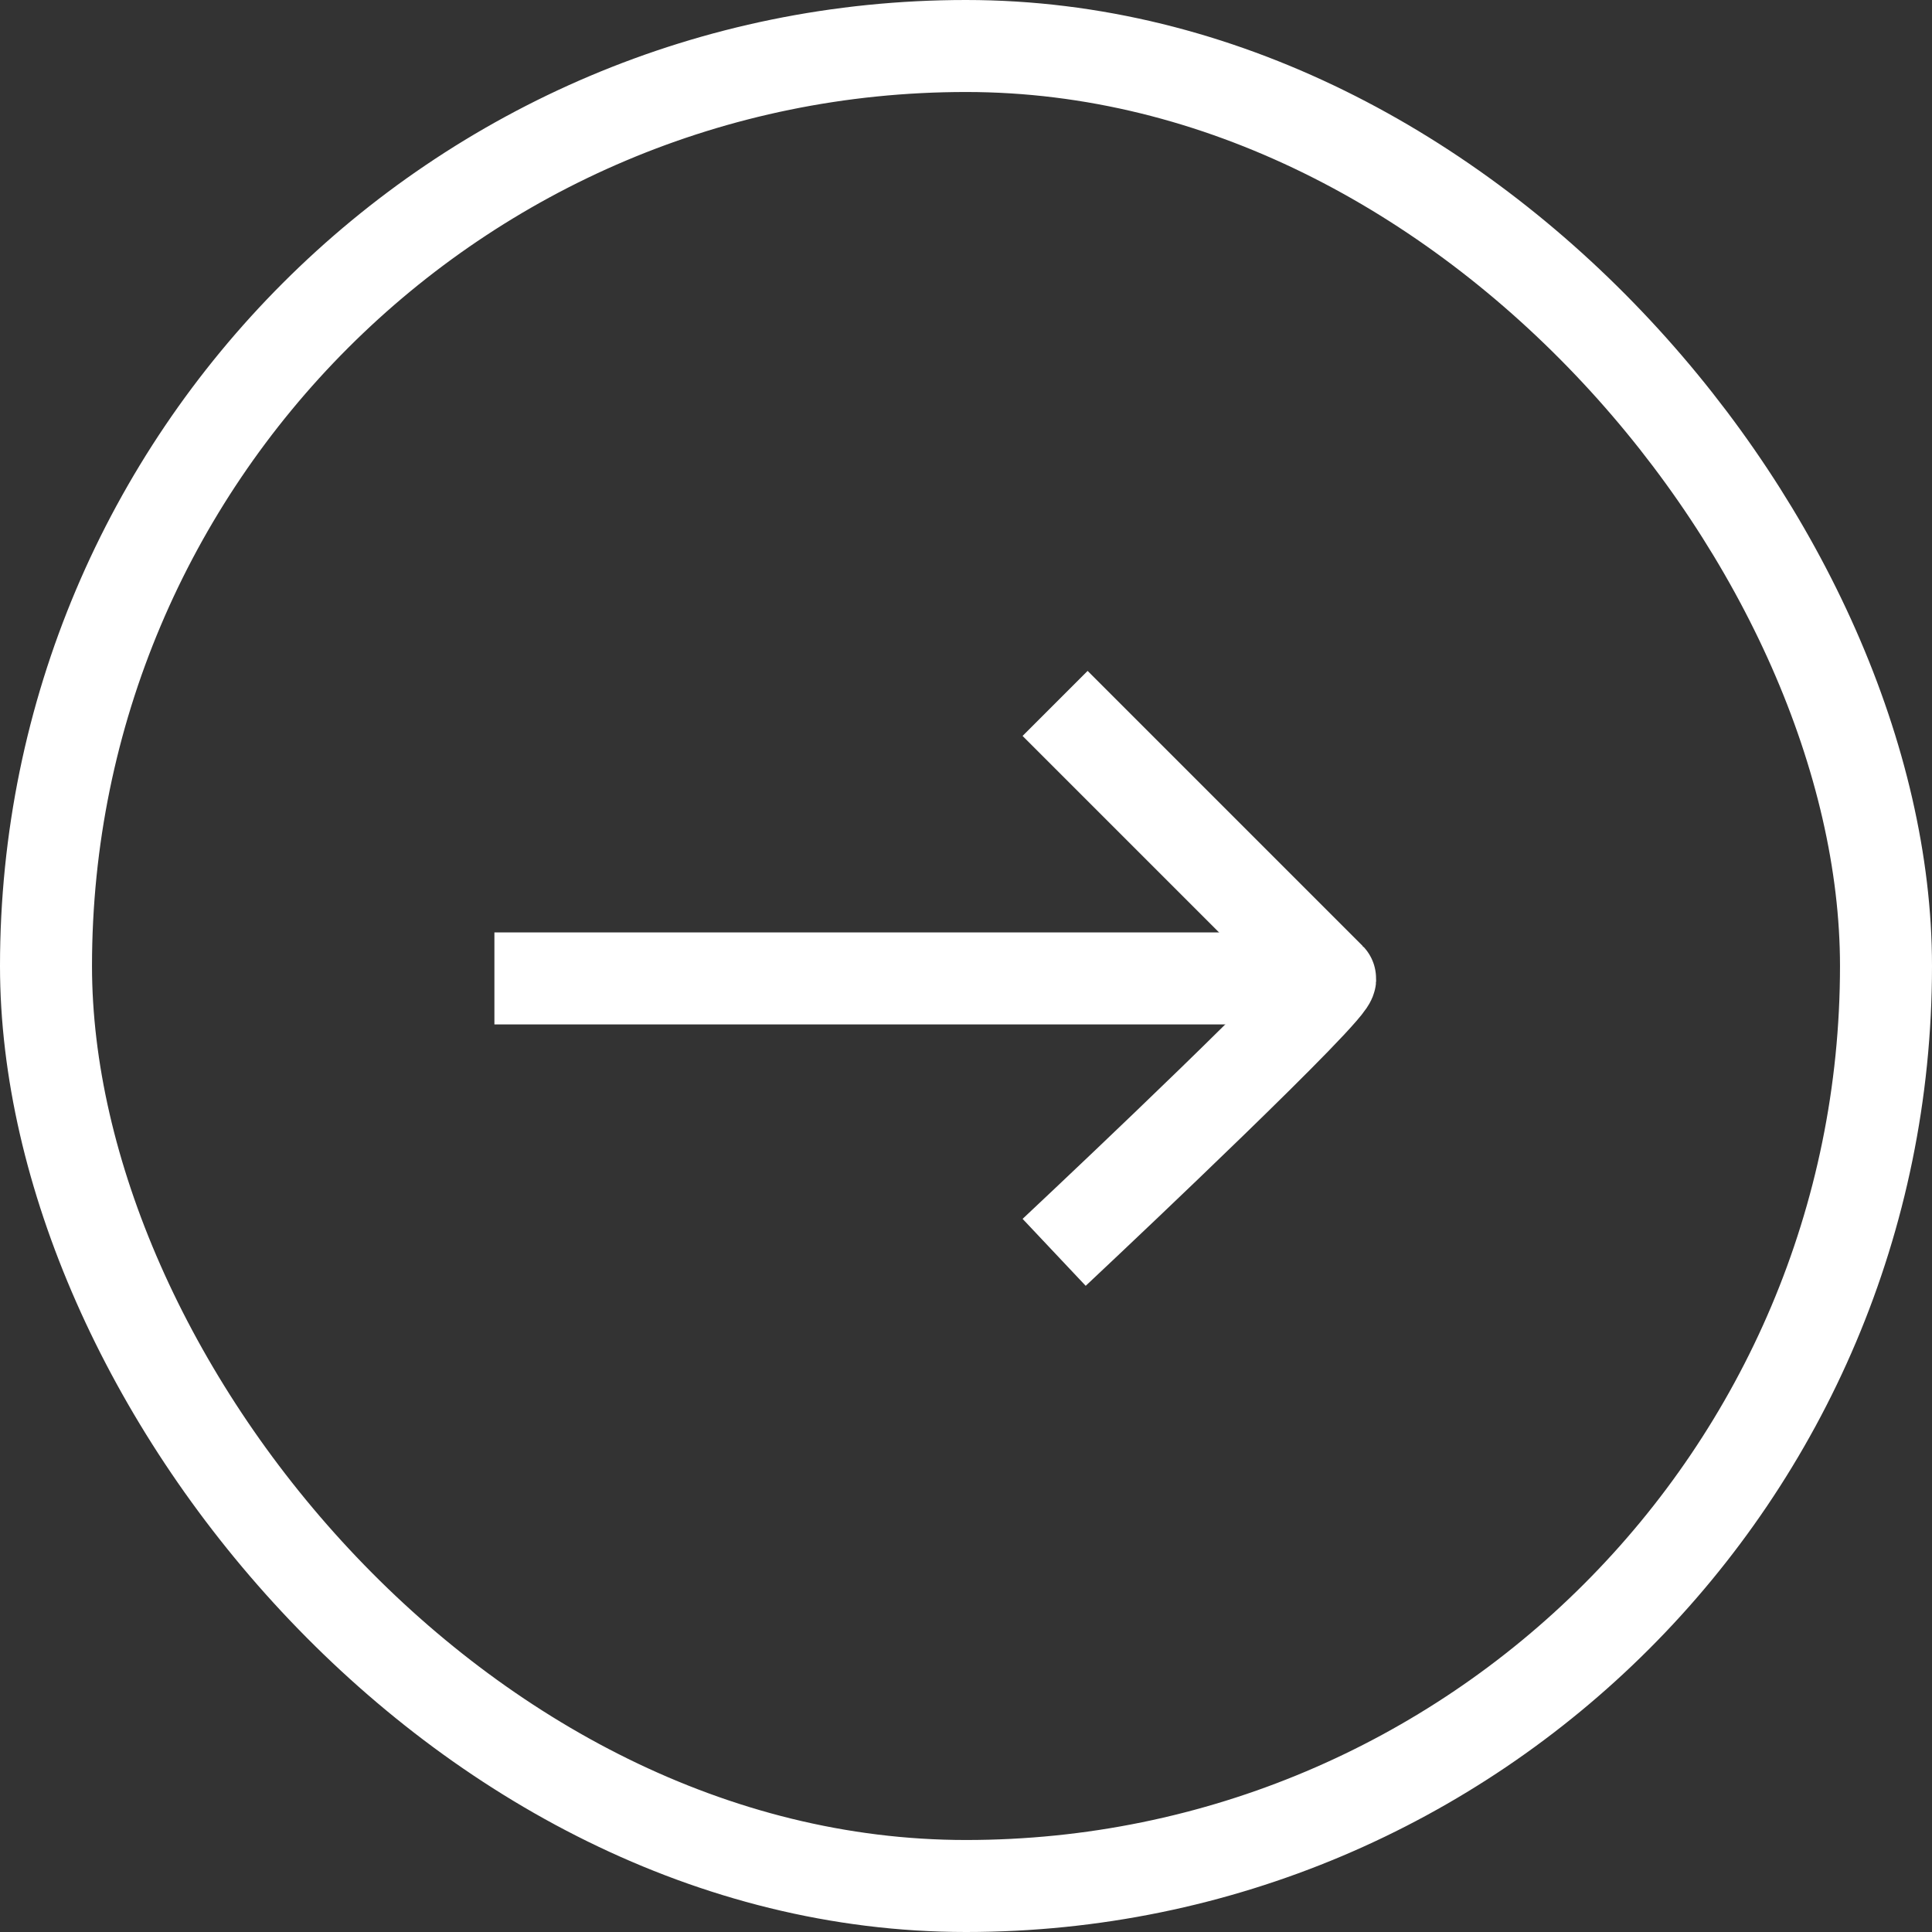
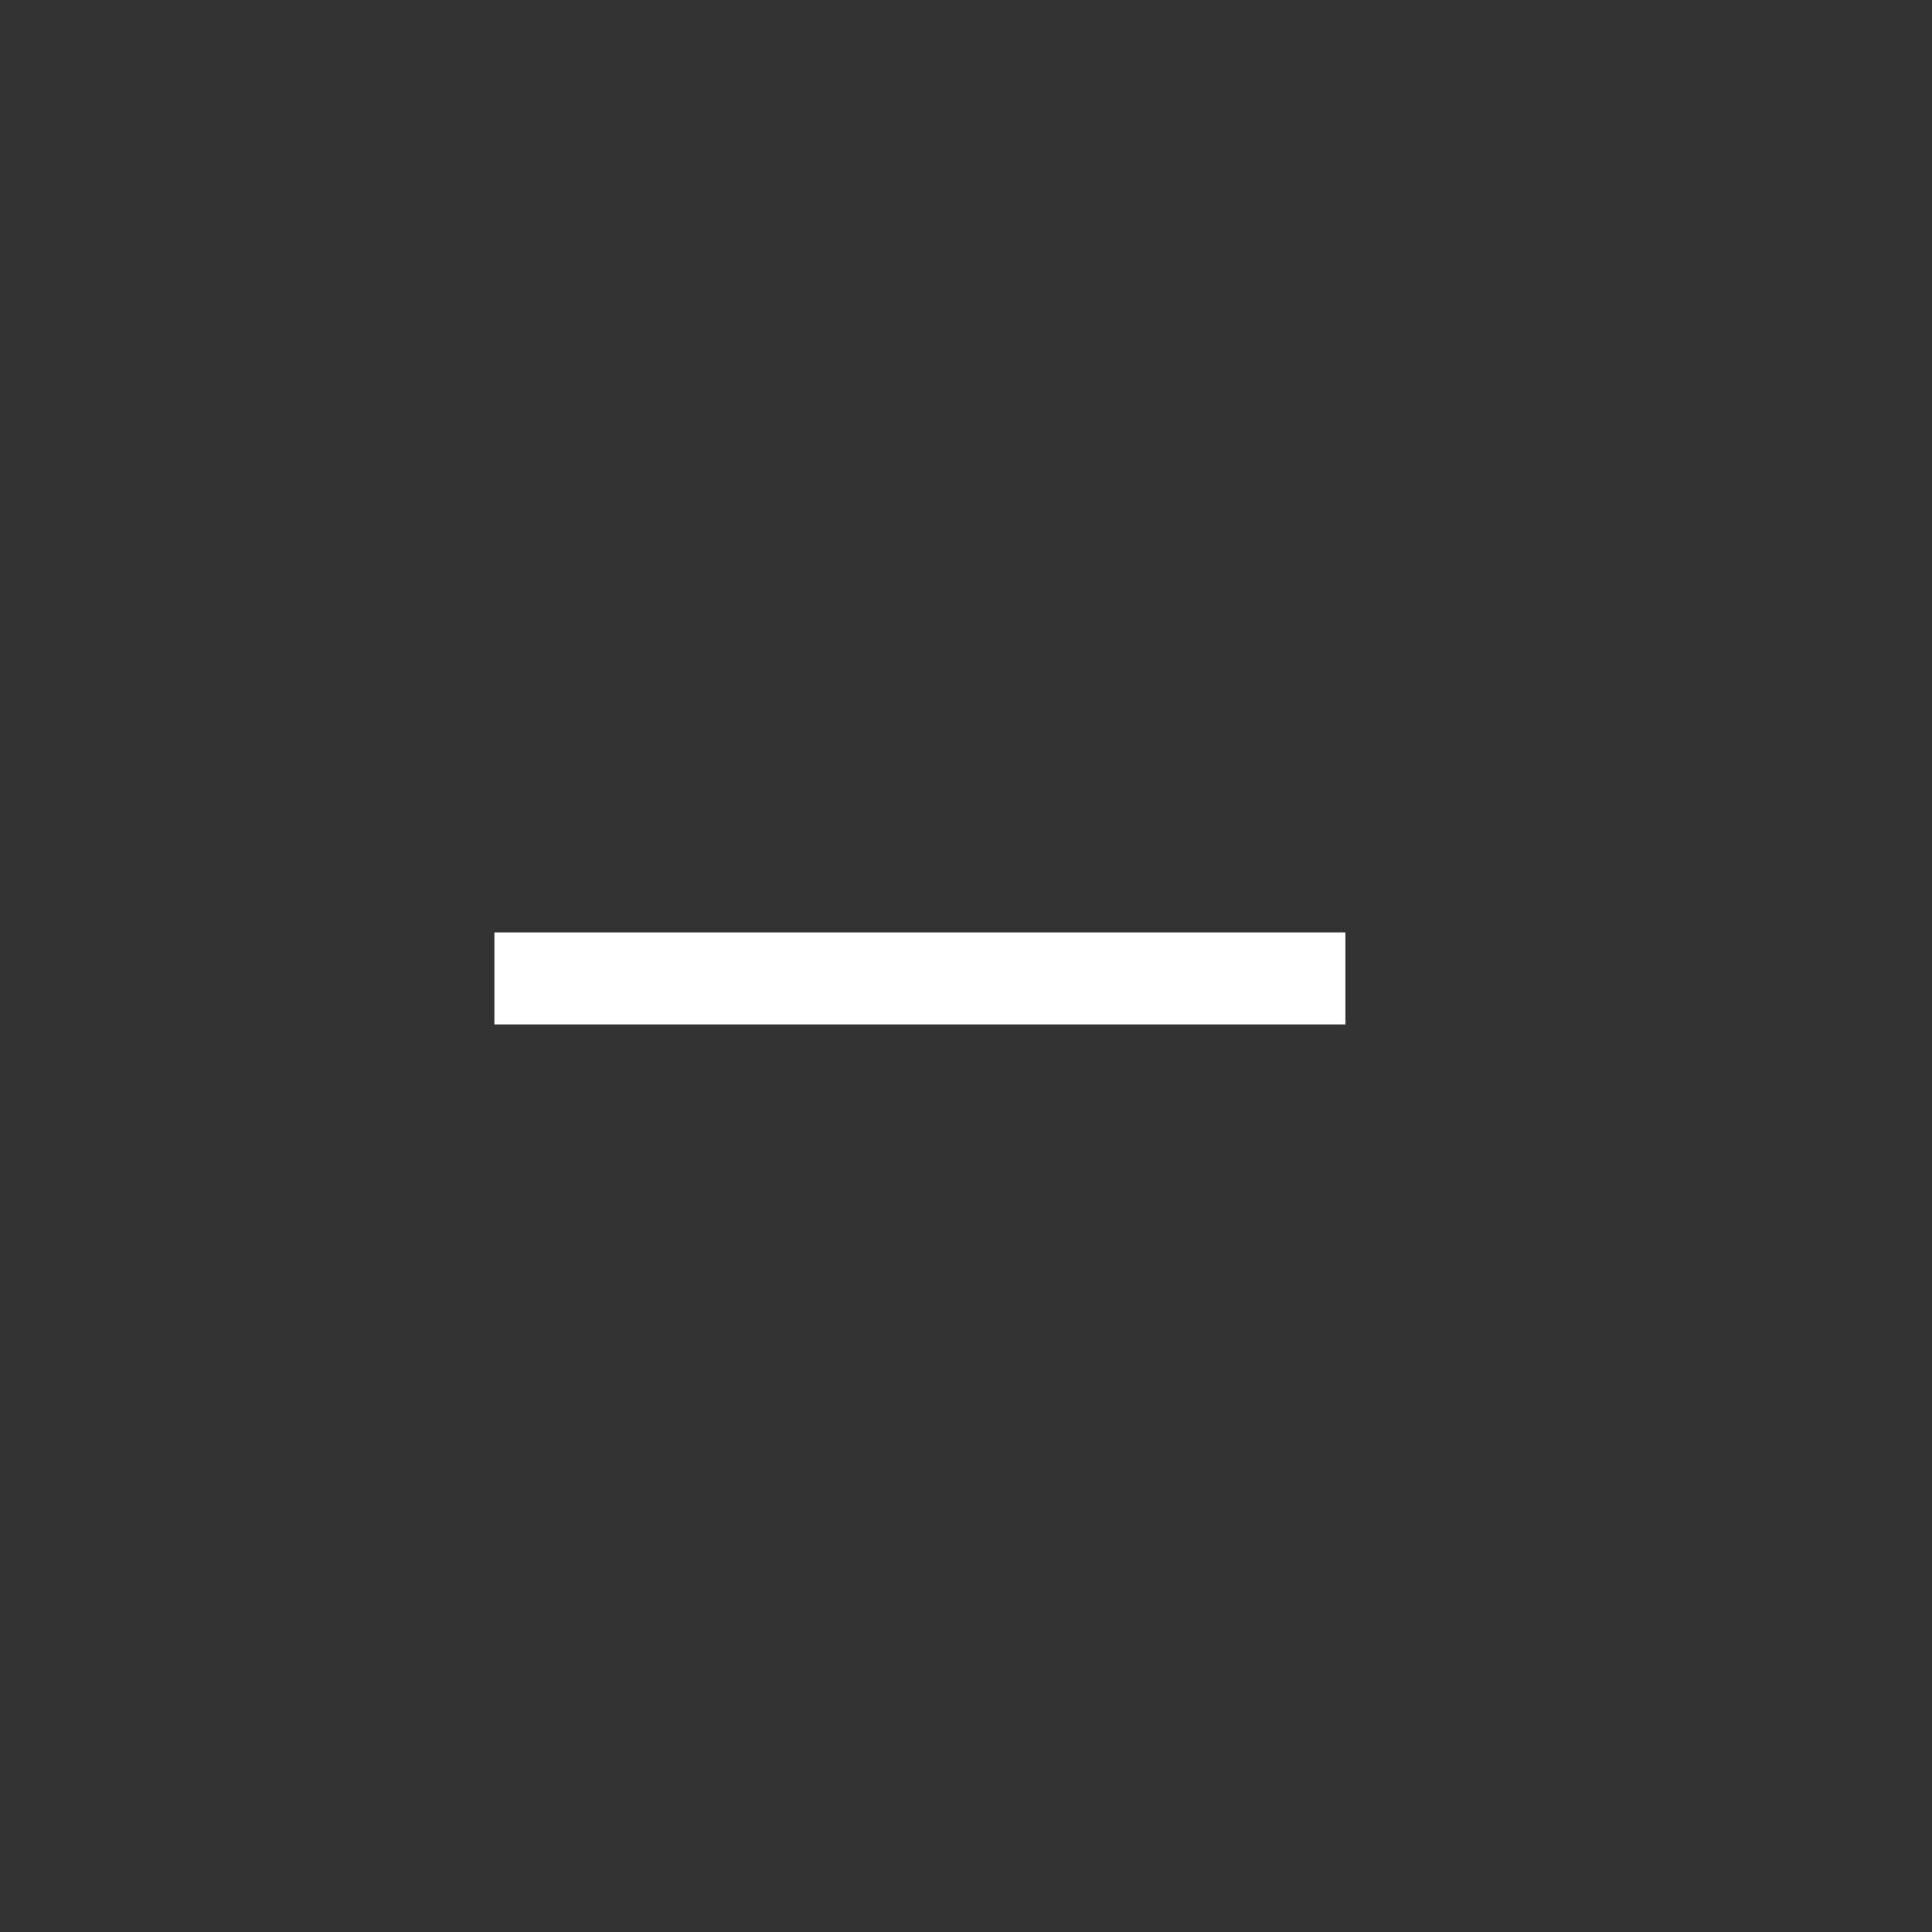
<svg xmlns="http://www.w3.org/2000/svg" width="42" height="42" viewBox="0 0 42 42">
  <rect x="0" y="0" width="42" height="42" fill="#333333" stroke="none" />
  <g id="Group_51" data-name="Group 51" transform="translate(-551 -1788)">
    <g id="Rectangle_9" data-name="Rectangle 9" transform="translate(551 1788)" fill="none" stroke="#fff" stroke-width="2">
-       <rect width="42" height="42" rx="21" stroke="none" />
-       <rect x="1" y="1" width="40" height="40" rx="20" fill="none" />
-     </g>
+       </g>
    <g id="Group_7" data-name="Group 7" transform="translate(562.75 1804)">
-       <path id="Path_2" data-name="Path 2" d="M1227.517,2108.1l5.27,5.27c.156.156-5.27,5.27-5.27,5.27" transform="translate(-1215.623 -2108.101)" fill="none" stroke="#fff" stroke-linecap="square" stroke-width="2" />
      <path id="Path_3" data-name="Path 3" d="M1215.367,2116.006h-16.5" transform="translate(-1198.869 -2110.736)" fill="none" stroke="#fff" stroke-linecap="square" stroke-width="2" />
    </g>
  </g>
</svg>